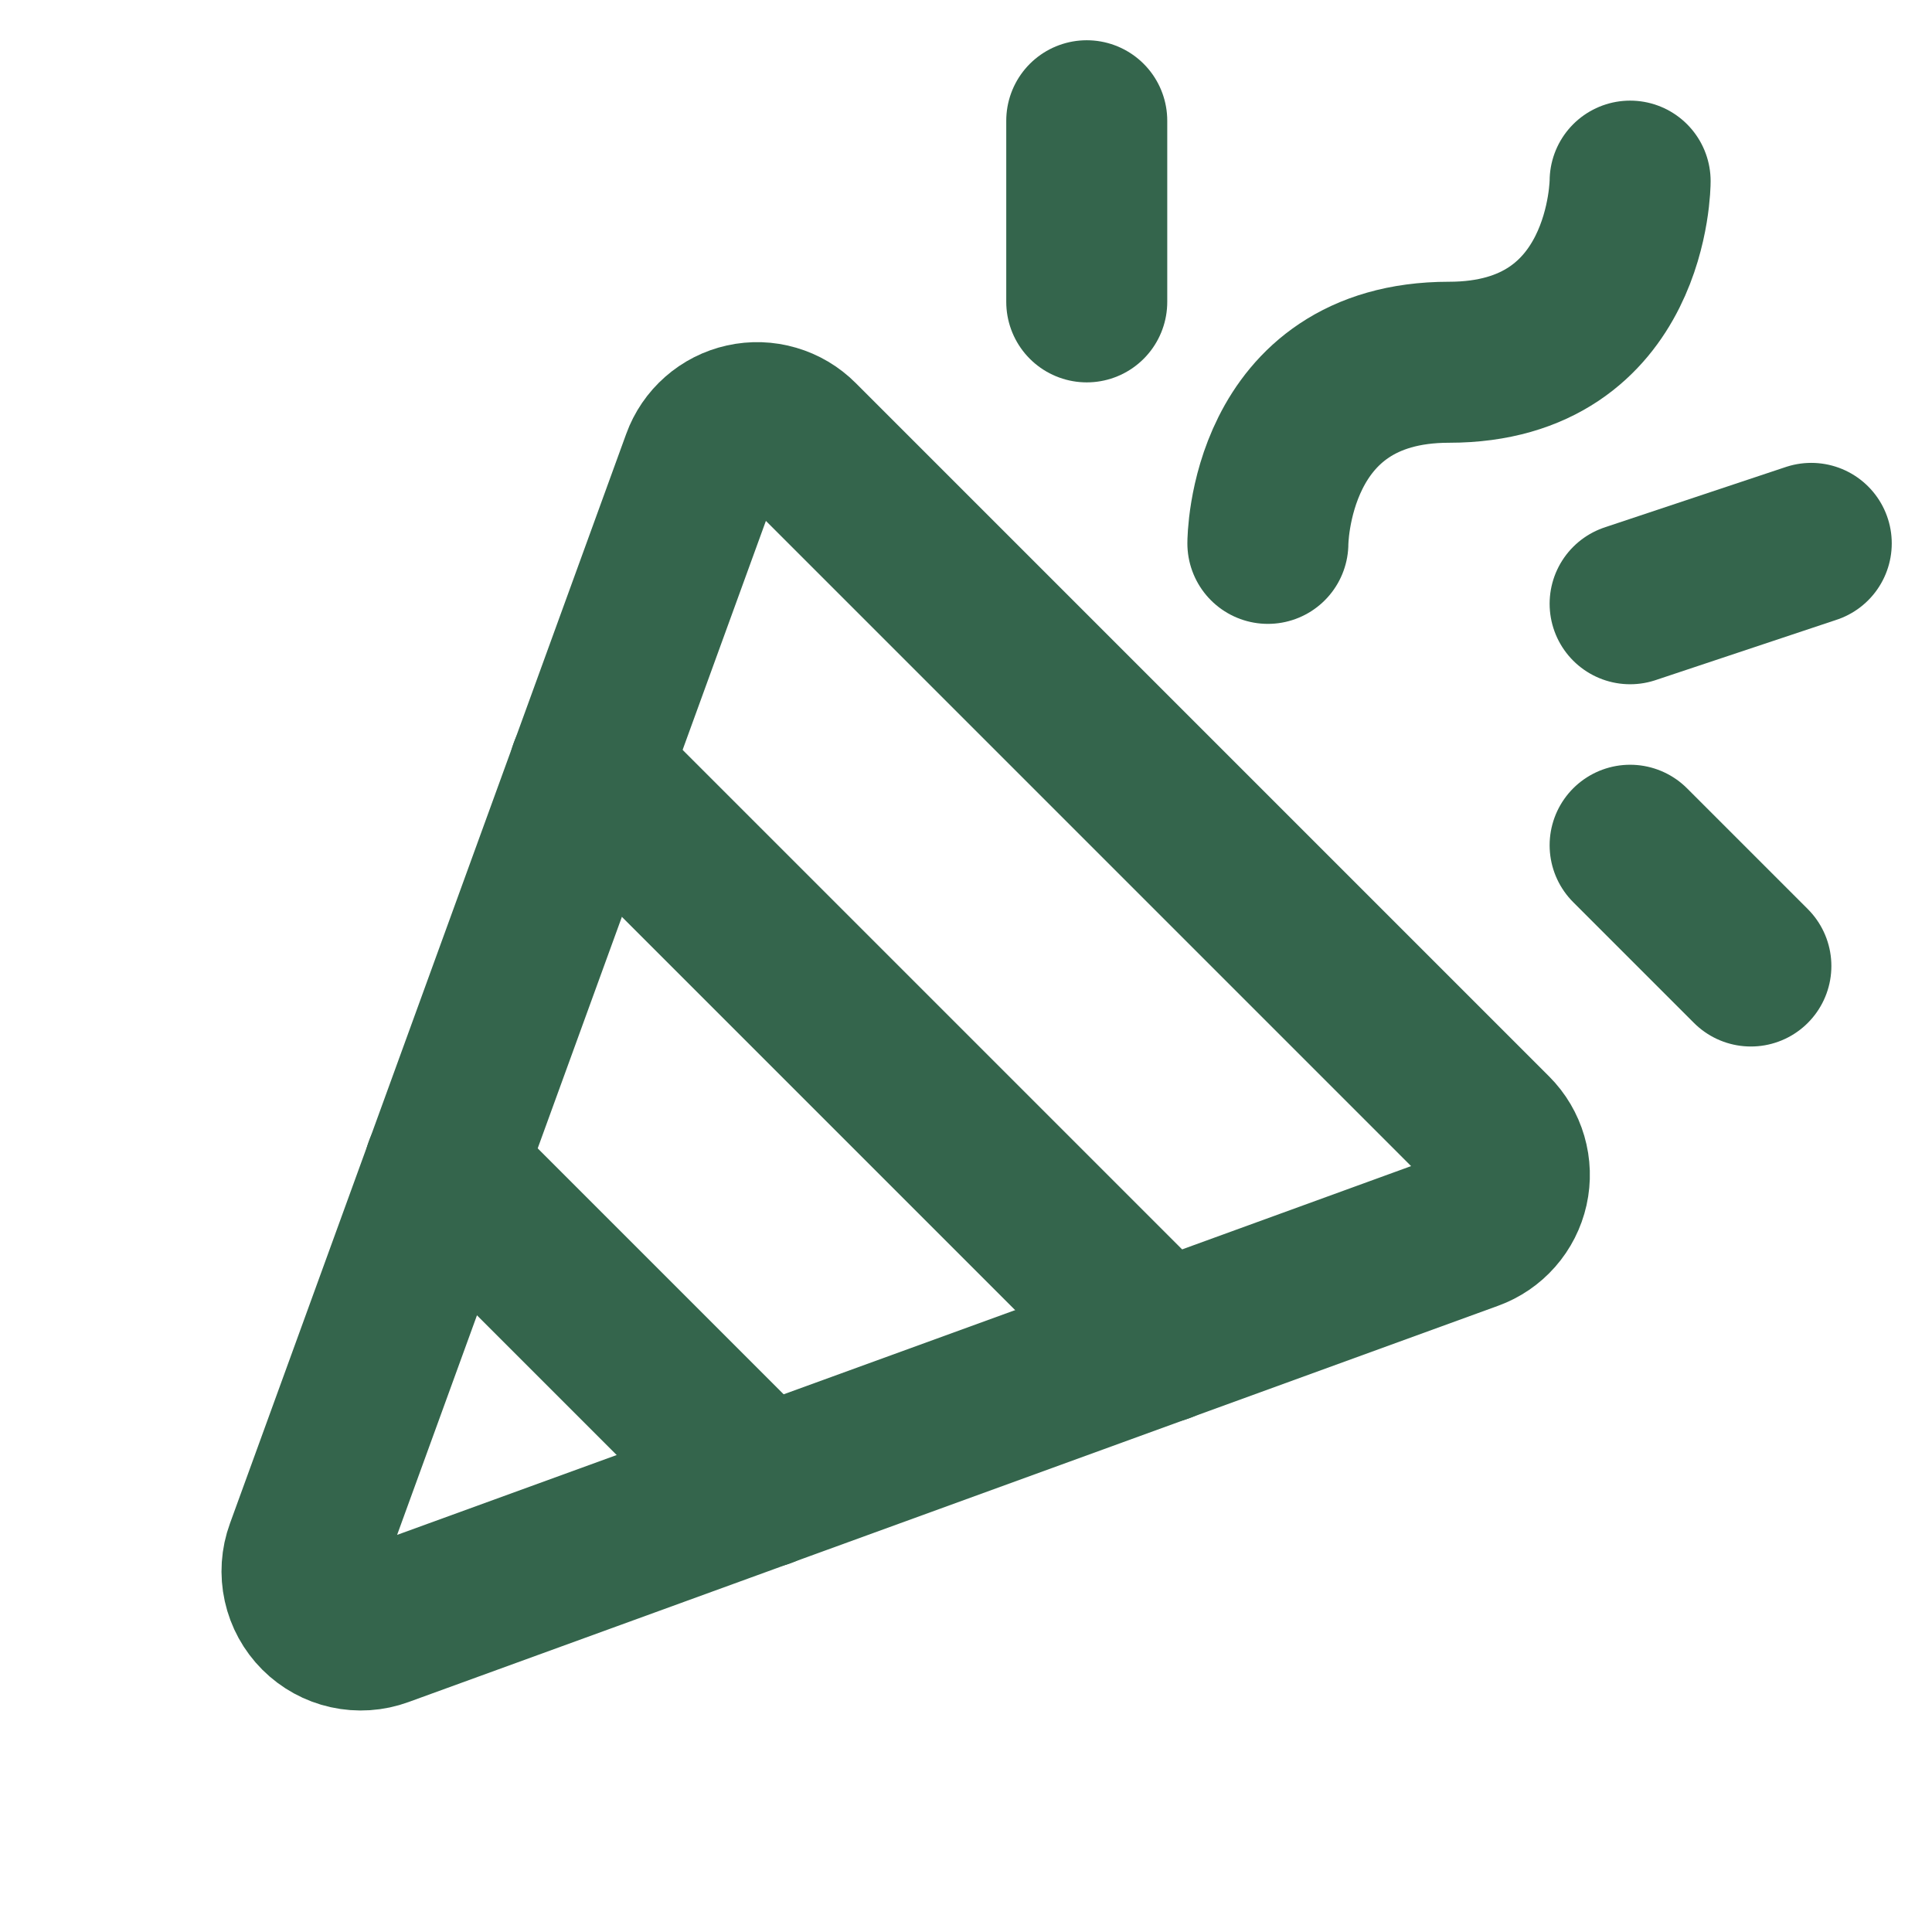
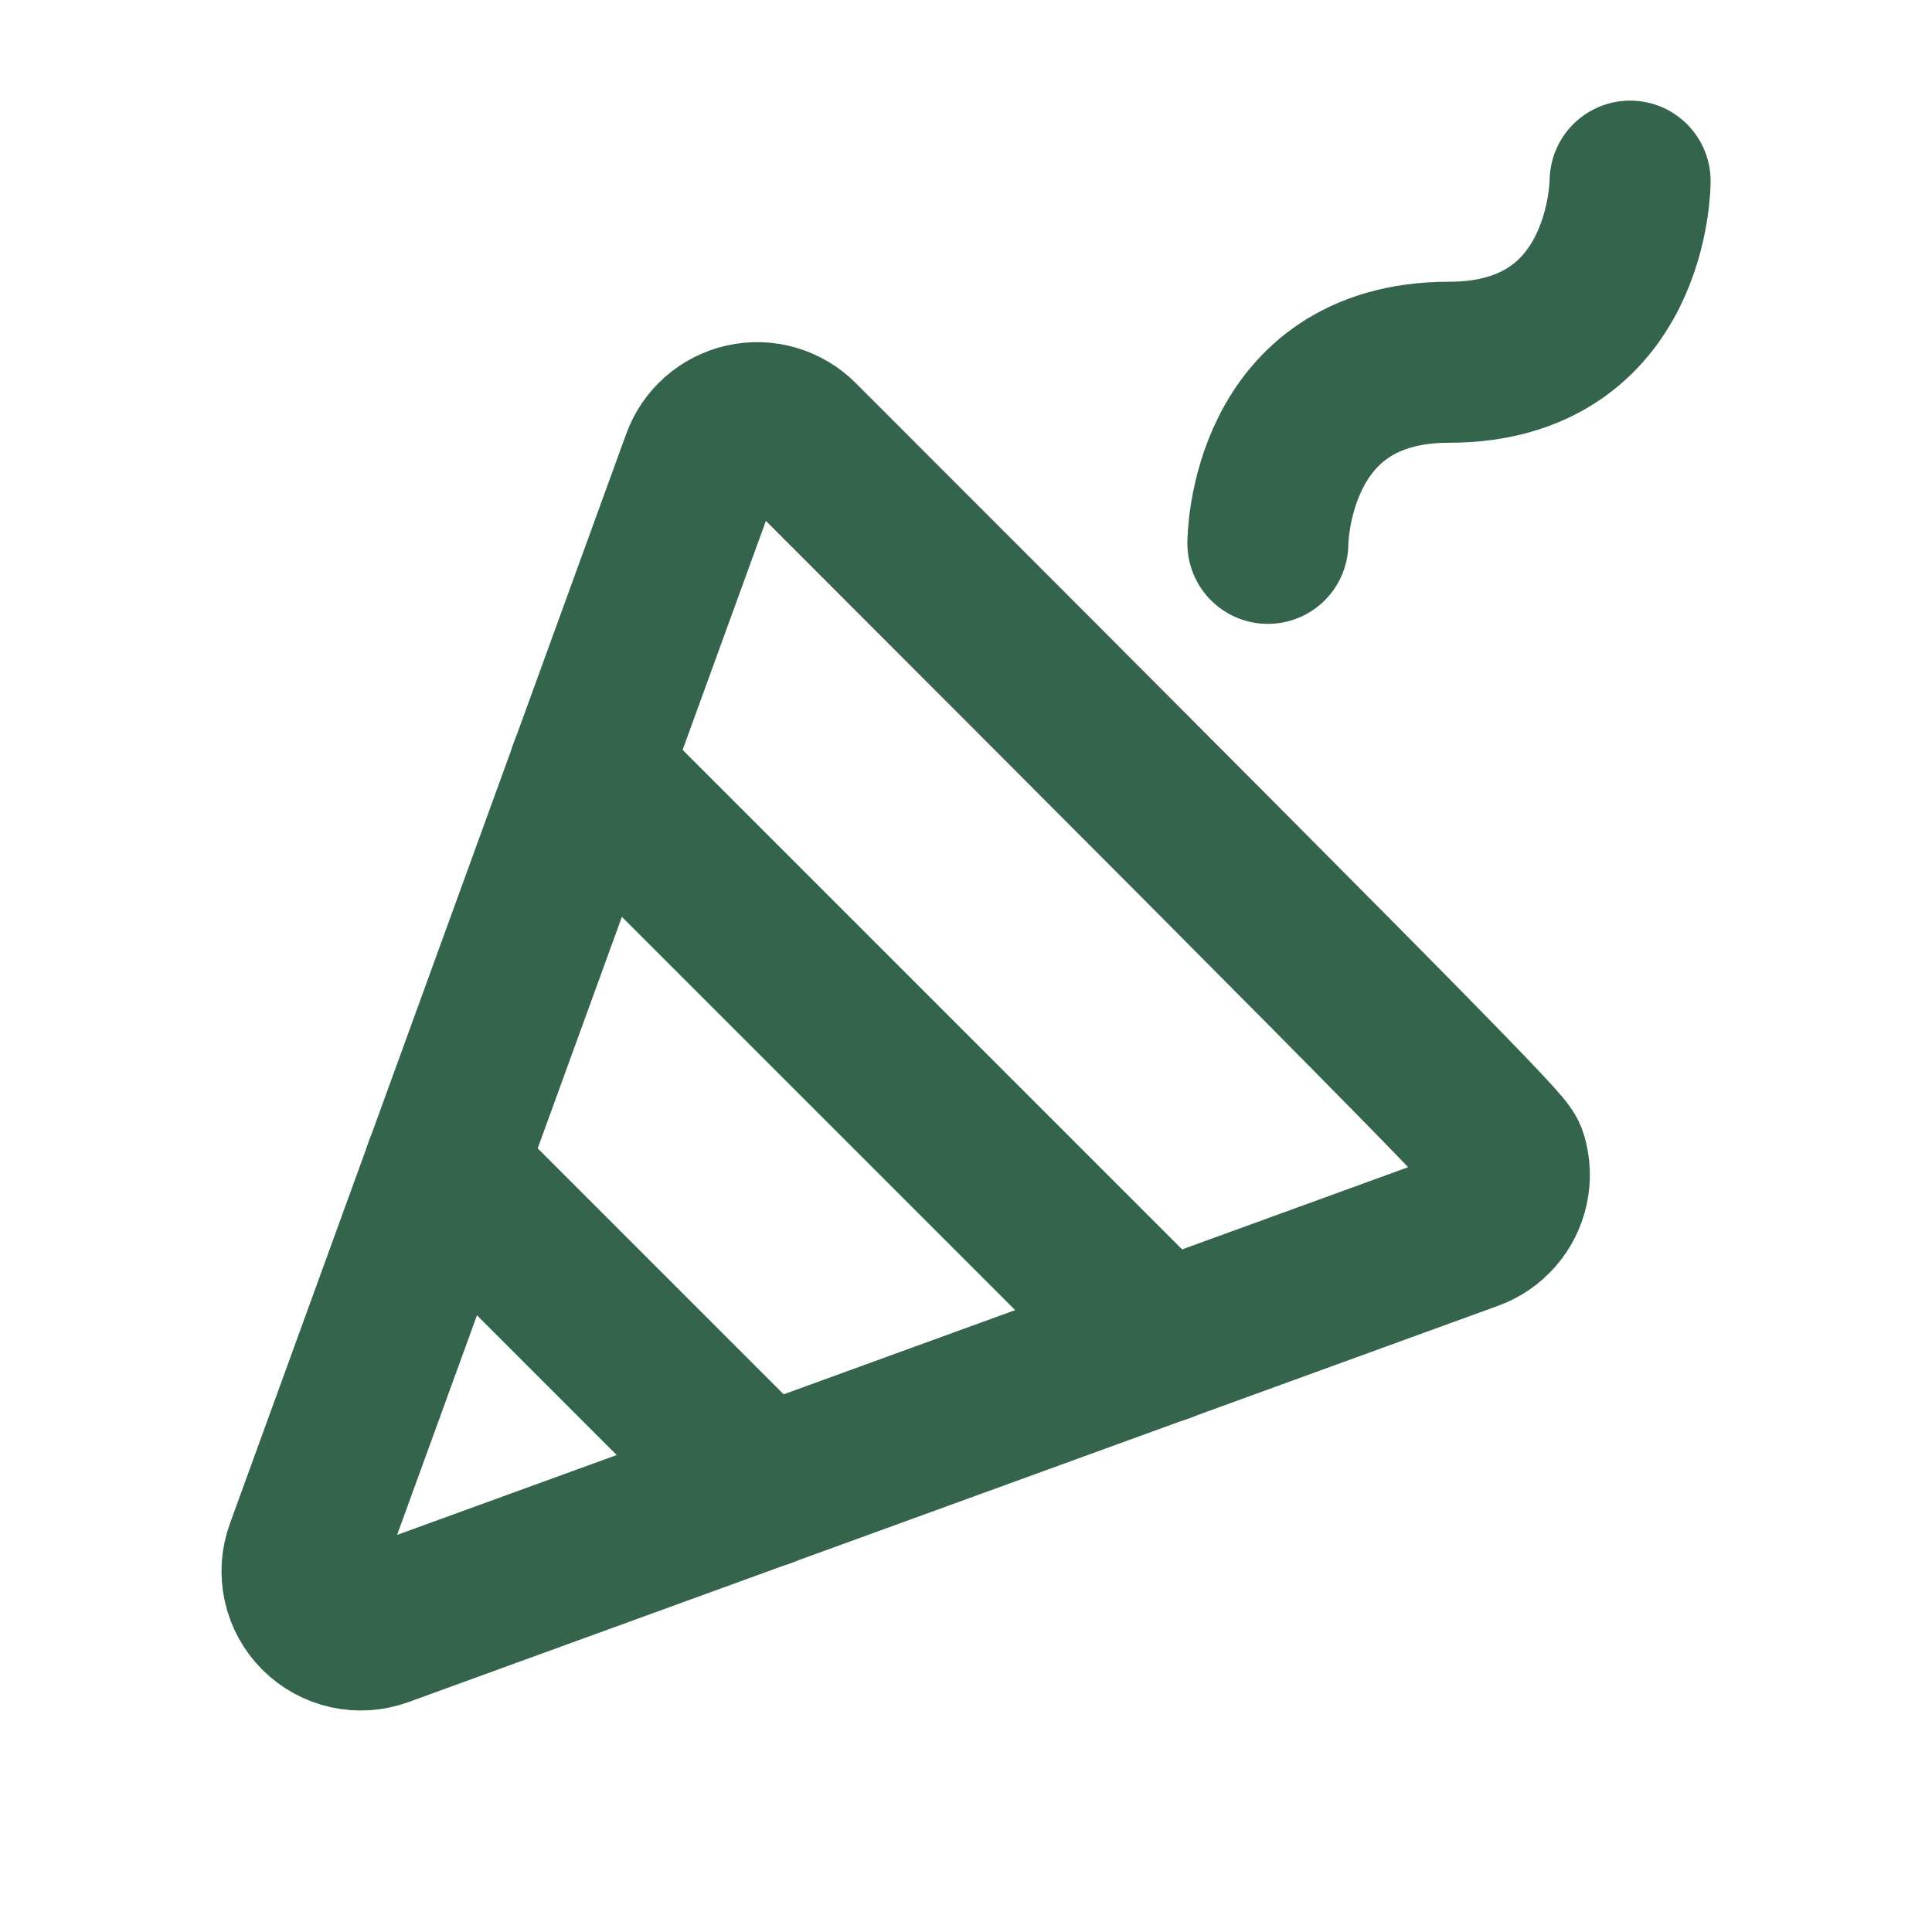
<svg xmlns="http://www.w3.org/2000/svg" width="60" height="60" viewBox="0 0 60 60" fill="none">
  <g clip-path="url(#clip0_1222_2157)">
-     <path d="M9.49 48.169L21.797 14.33C21.901 14.041 22.077 13.783 22.308 13.58C22.539 13.377 22.818 13.235 23.118 13.169C23.418 13.102 23.73 13.112 24.025 13.199C24.32 13.285 24.589 13.444 24.806 13.662L46.34 35.196C46.558 35.413 46.716 35.682 46.802 35.977C46.888 36.272 46.898 36.584 46.831 36.884C46.764 37.183 46.623 37.462 46.42 37.692C46.217 37.923 45.959 38.099 45.67 38.203L11.831 50.51C11.504 50.63 11.15 50.653 10.811 50.578C10.471 50.503 10.16 50.332 9.914 50.086C9.668 49.84 9.497 49.529 9.422 49.189C9.347 48.85 9.37 48.495 9.49 48.169Z" stroke="#34654C" stroke-width="5" stroke-linecap="round" stroke-linejoin="round" />
+     <path d="M9.49 48.169L21.797 14.33C21.901 14.041 22.077 13.783 22.308 13.58C22.539 13.377 22.818 13.235 23.118 13.169C23.418 13.102 23.73 13.112 24.025 13.199C24.32 13.285 24.589 13.444 24.806 13.662C46.558 35.413 46.716 35.682 46.802 35.977C46.888 36.272 46.898 36.584 46.831 36.884C46.764 37.183 46.623 37.462 46.42 37.692C46.217 37.923 45.959 38.099 45.67 38.203L11.831 50.51C11.504 50.63 11.15 50.653 10.811 50.578C10.471 50.503 10.16 50.332 9.914 50.086C9.668 49.84 9.497 49.529 9.422 49.189C9.347 48.85 9.37 48.495 9.49 48.169Z" stroke="#34654C" stroke-width="5" stroke-linecap="round" stroke-linejoin="round" />
    <path d="M39.375 16.875C39.375 16.875 39.375 11.25 45 11.25C50.625 11.25 50.625 5.625 50.625 5.625" stroke="#34654C" stroke-width="5" stroke-linecap="round" stroke-linejoin="round" />
-     <path d="M33.75 3.75V9.375" stroke="#34654C" stroke-width="5" stroke-linecap="round" stroke-linejoin="round" />
-     <path d="M50.625 26.25L54.375 30" stroke="#34654C" stroke-width="5" stroke-linecap="round" stroke-linejoin="round" />
-     <path d="M50.625 18.75L56.25 16.875" stroke="#34654C" stroke-width="5" stroke-linecap="round" stroke-linejoin="round" />
    <path d="M18.302 23.927L36.073 41.698" stroke="#34654C" stroke-width="5" stroke-linecap="round" stroke-linejoin="round" />
    <path d="M23.698 46.198L13.802 36.302" stroke="#34654C" stroke-width="5" stroke-linecap="round" stroke-linejoin="round" />
  </g>
  <defs>
    <clipPath id="clip0_1222_2157">
      <rect width="60" height="60" fill="white" />
    </clipPath>
  </defs>
</svg>